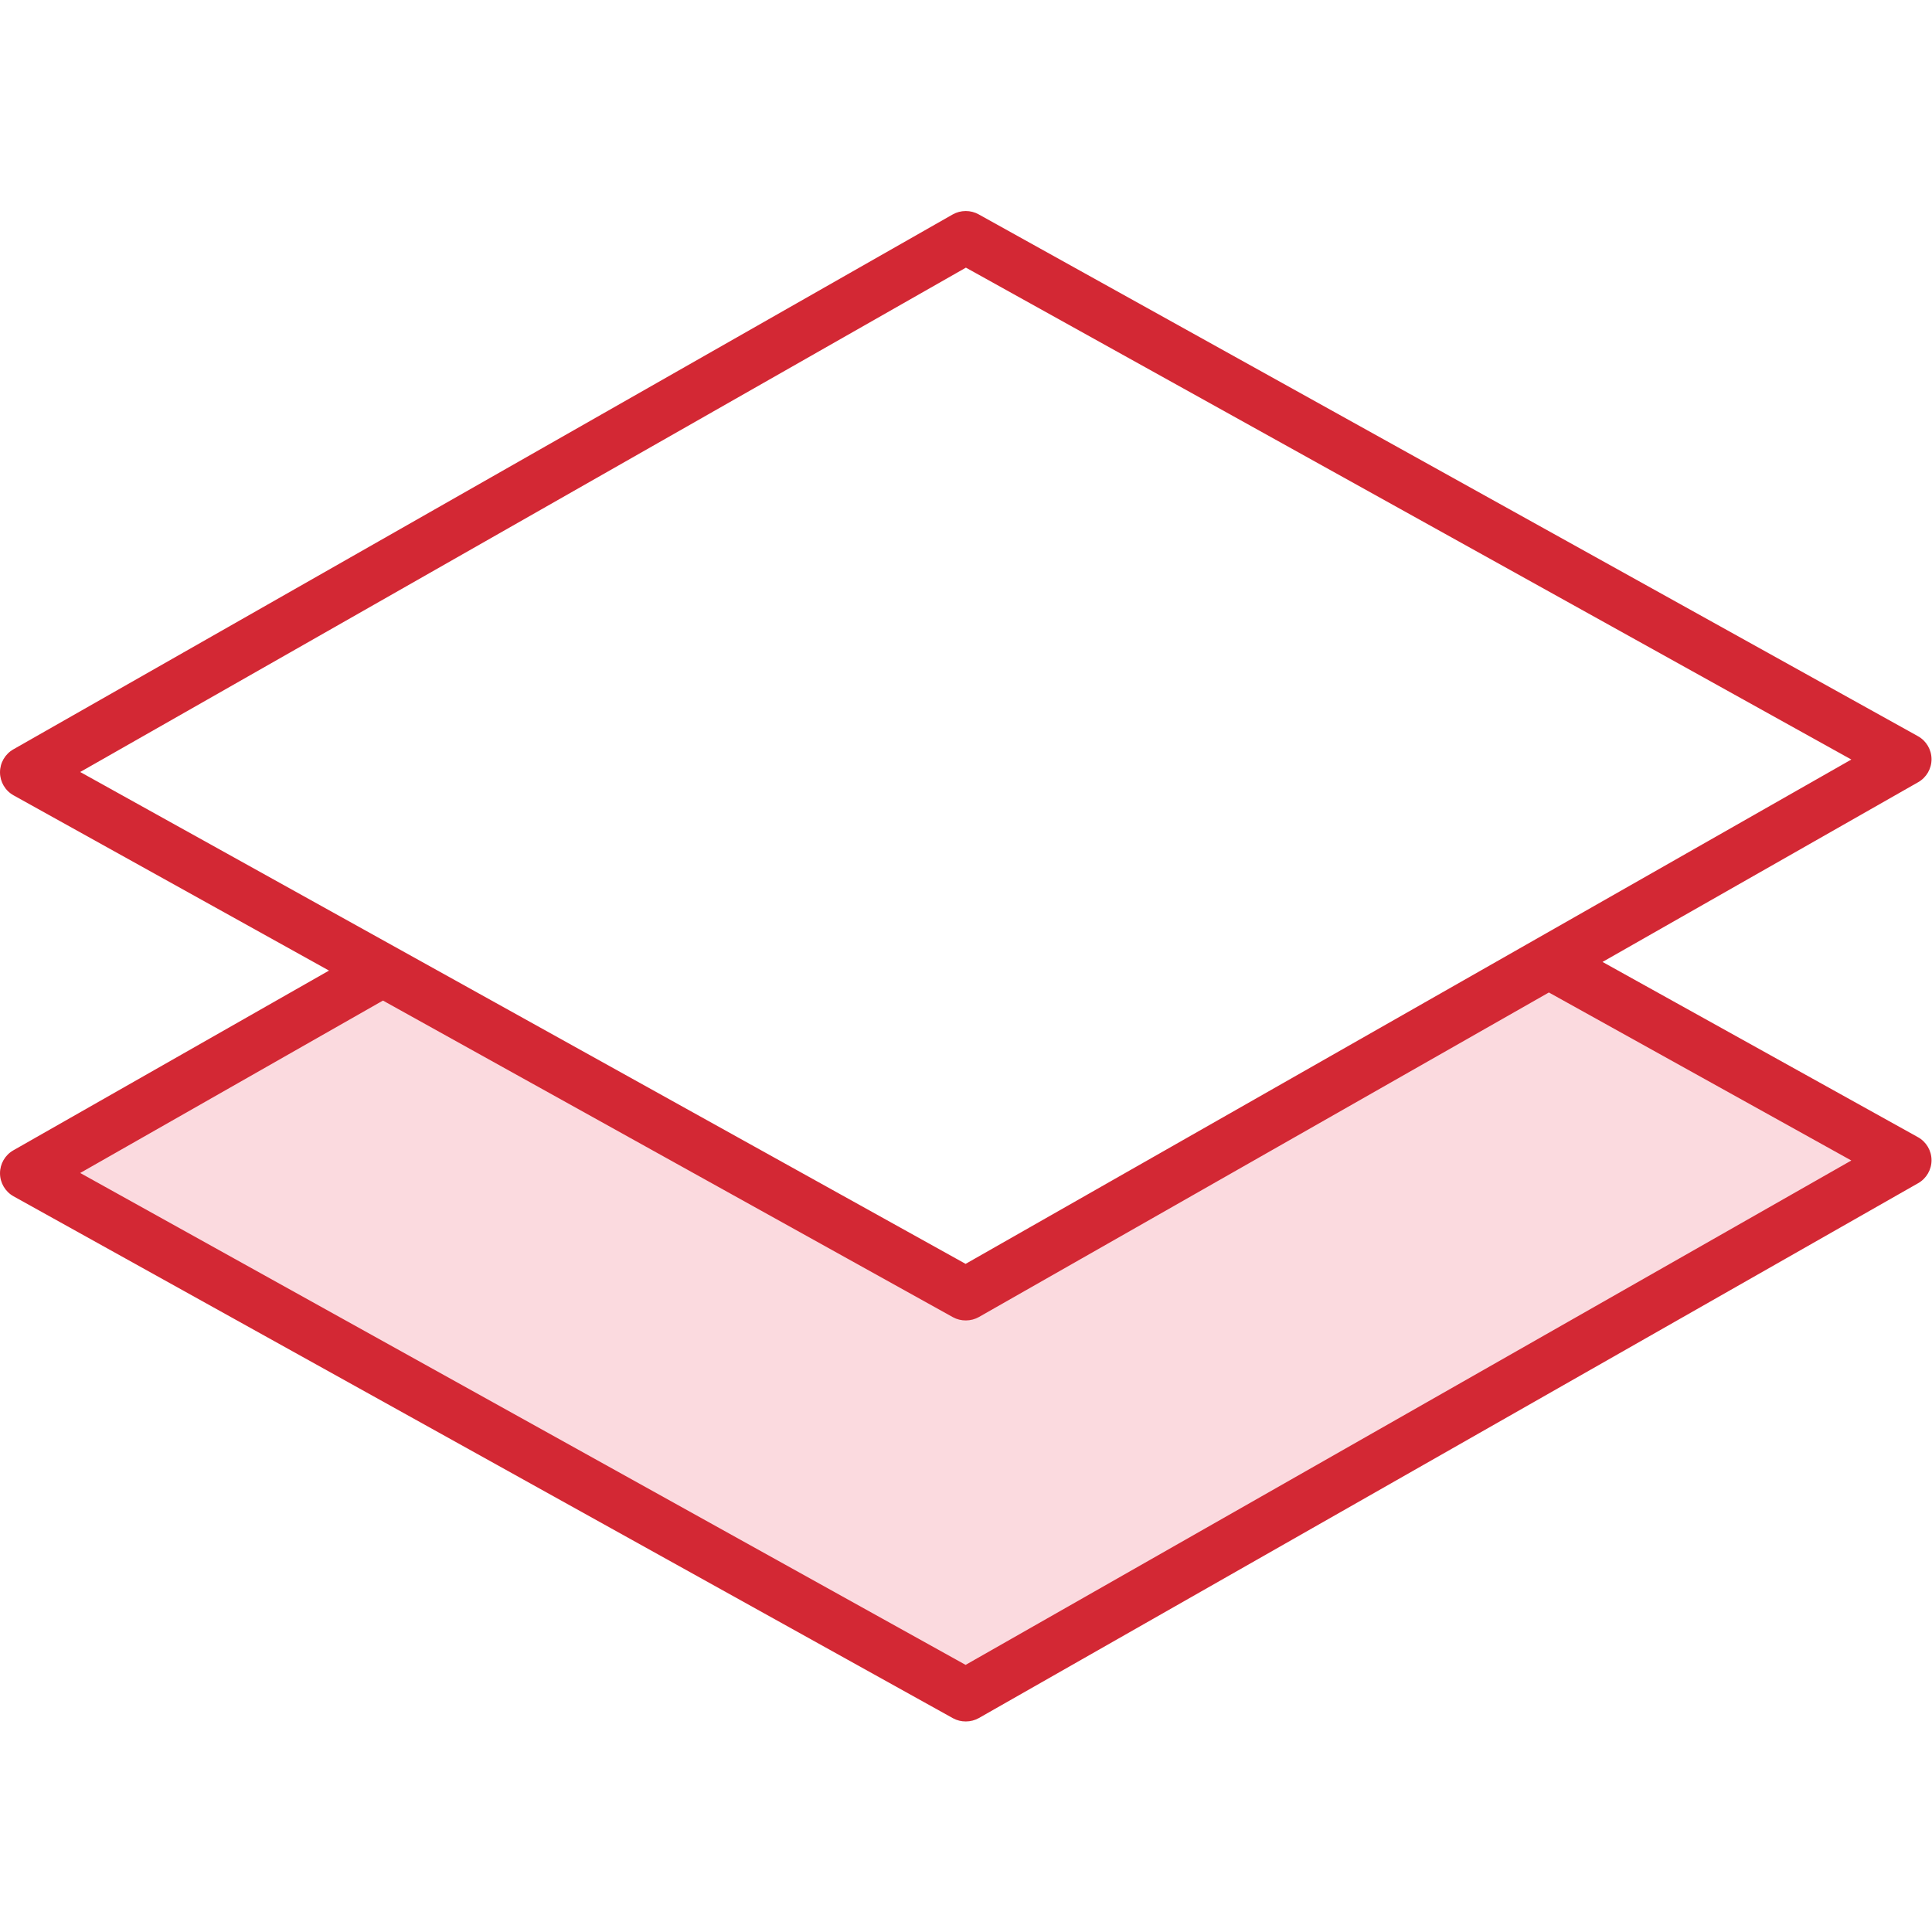
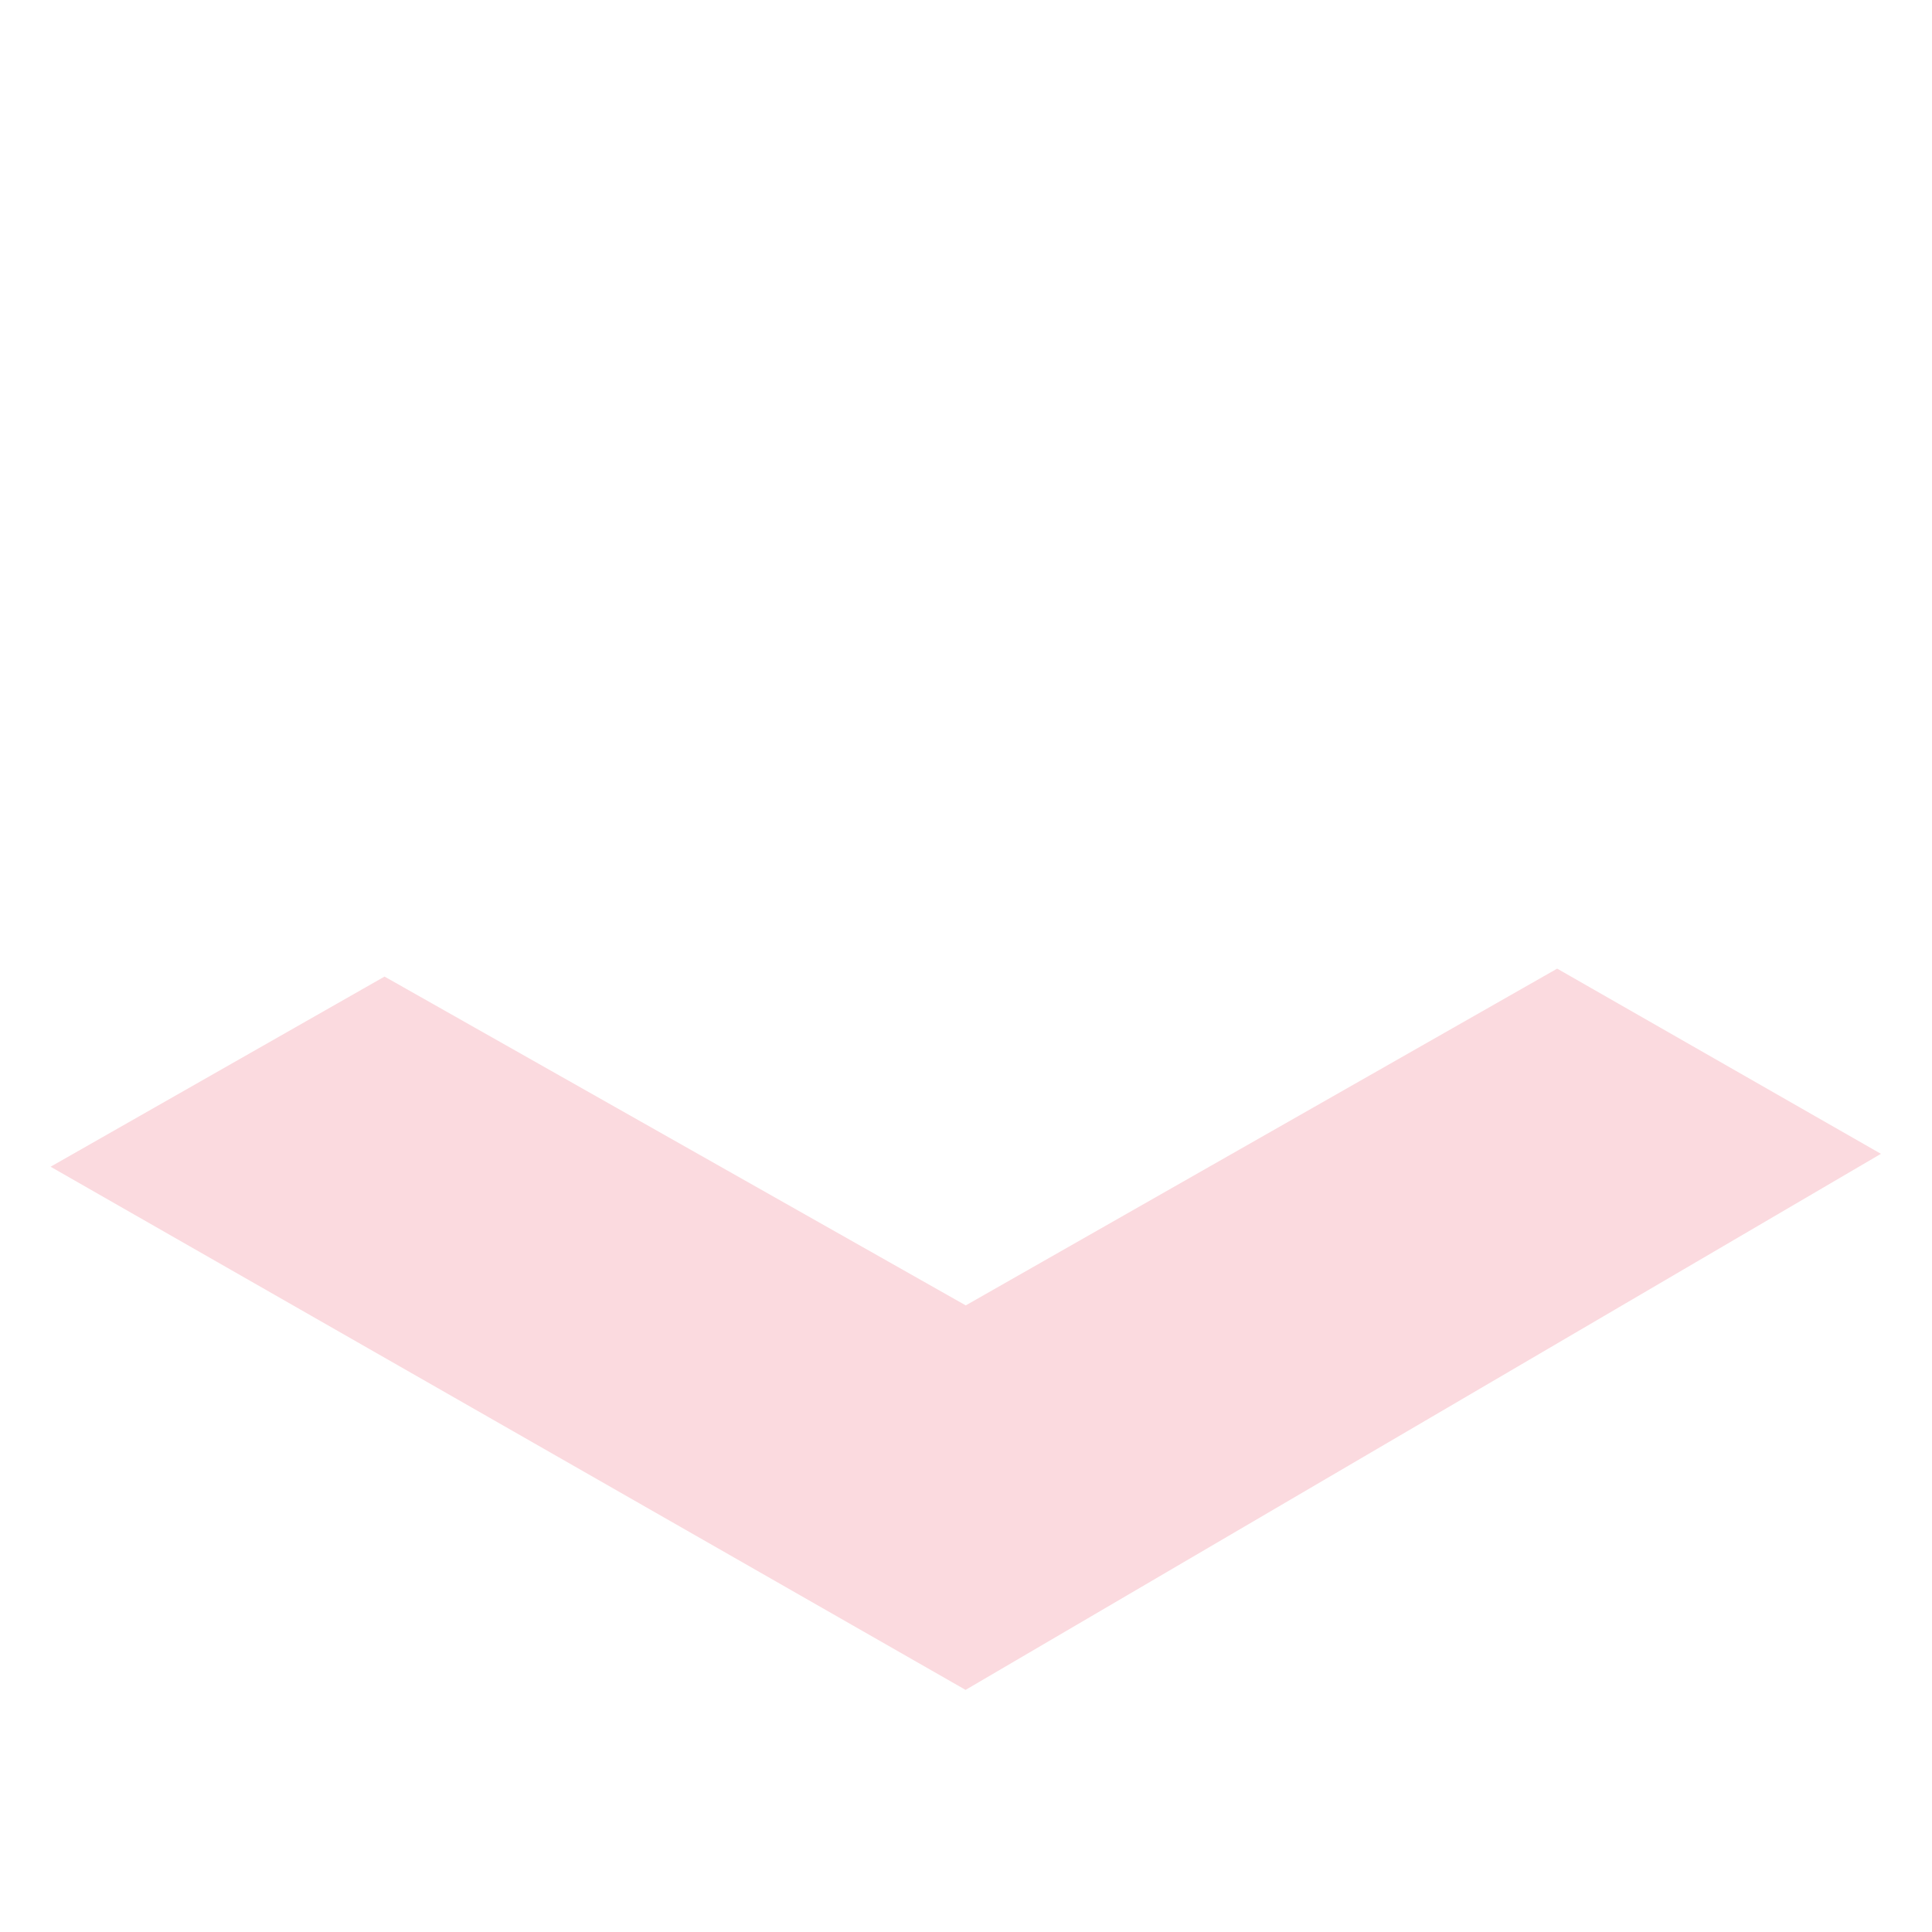
<svg xmlns="http://www.w3.org/2000/svg" viewBox="0 0 213.333 213.333" height="213.333" width="213.333" xml:space="preserve" id="svg2" version="1.1">
  <defs id="defs6">
    <clipPath id="clipPath22" clipPathUnits="userSpaceOnUse">
-       <path id="path20" d="M 0,160 H 160 V 0 H 0 Z" />
-     </clipPath>
+       </clipPath>
  </defs>
  <g transform="matrix(1.333,0,0,-1.333,0,213.333)" id="g10">
    <g transform="translate(31.854,79.144)" id="g12">
      <path id="path14" style="fill:#fbdadf;fill-opacity:1;fill-rule:nonzero;stroke:none" d="M 0,0 -27.664,-15.752 48.131,-59.089 123.955,-14.683 97.137,0.658 48.146,-27.238 Z" />
    </g>
    <g id="g16">
      <g clip-path="url(#clipPath22)" id="g18">
        <g transform="translate(79.987,55.345)" id="g24">
          <path id="path26" style="fill:#d32834;fill-opacity:1;fill-rule:nonzero;stroke:none" d="M 0,0 -0.775,0.431 -73.344,40.745 0.025,82.524 0.801,82.094 73.37,41.778 Z M 73.37,8.563 73.021,8.365 0,-33.218 l -0.775,0.431 -72.569,40.316 25.081,14.283 0.332,-0.186 46.882,-26.044 c 0.652,-0.361 1.494,-0.356 2.145,0.012 l 47.22,26.887 0.111,-0.061 z M 0.013,87.214 c -0.382,0 -0.756,-0.098 -1.082,-0.283 l -77.813,-44.31 c -0.685,-0.39 -1.109,-1.122 -1.104,-1.912 0.004,-0.788 0.434,-1.515 1.123,-1.897 L -52.734,24.295 -78.882,9.406 c -0.685,-0.39 -1.109,-1.122 -1.104,-1.91 0.004,-0.788 0.435,-1.517 1.124,-1.9 l 77.813,-43.232 c 0.652,-0.362 1.494,-0.357 2.145,0.012 L 78.911,6.687 c 0.684,0.39 1.107,1.123 1.103,1.91 -0.005,0.789 -0.436,1.516 -1.125,1.899 L 52.76,25.012 78.911,39.902 c 0.684,0.39 1.107,1.123 1.103,1.911 -0.005,0.789 -0.435,1.516 -1.124,1.897 v 10e-4 L 1.075,86.942 C 0.754,87.12 0.387,87.214 0.013,87.214" />
        </g>
      </g>
    </g>
  </g>
</svg>